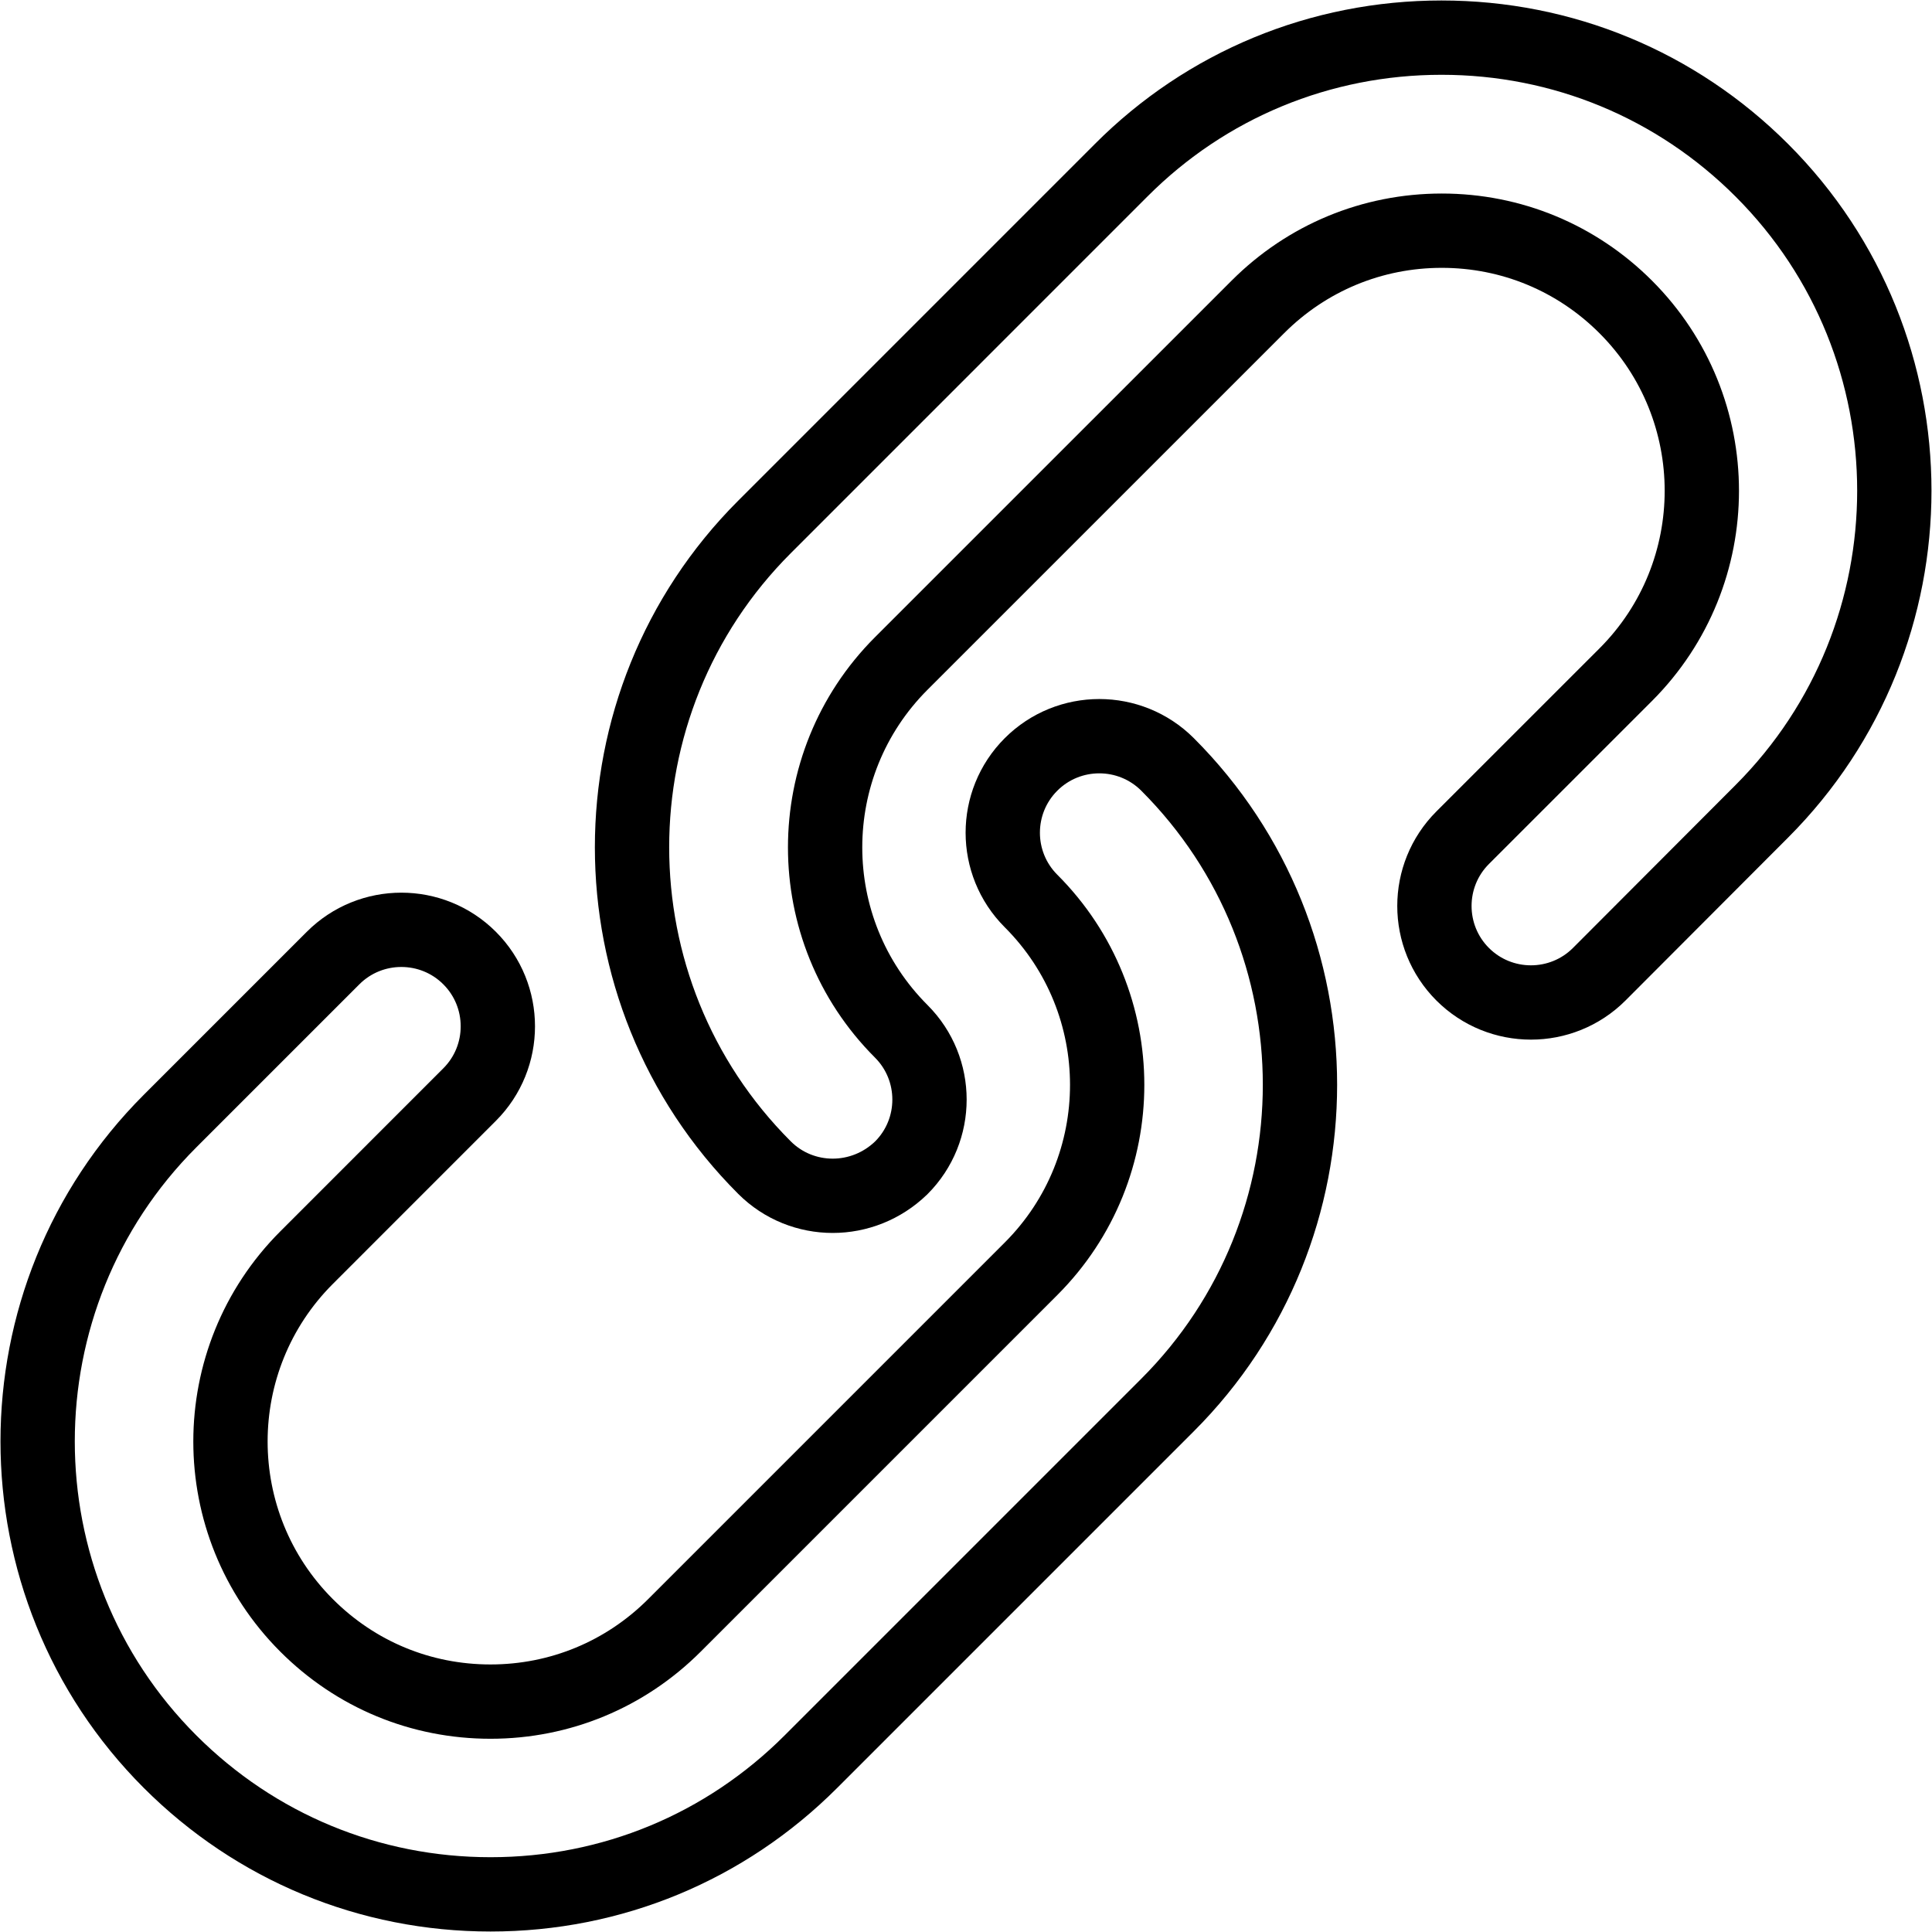
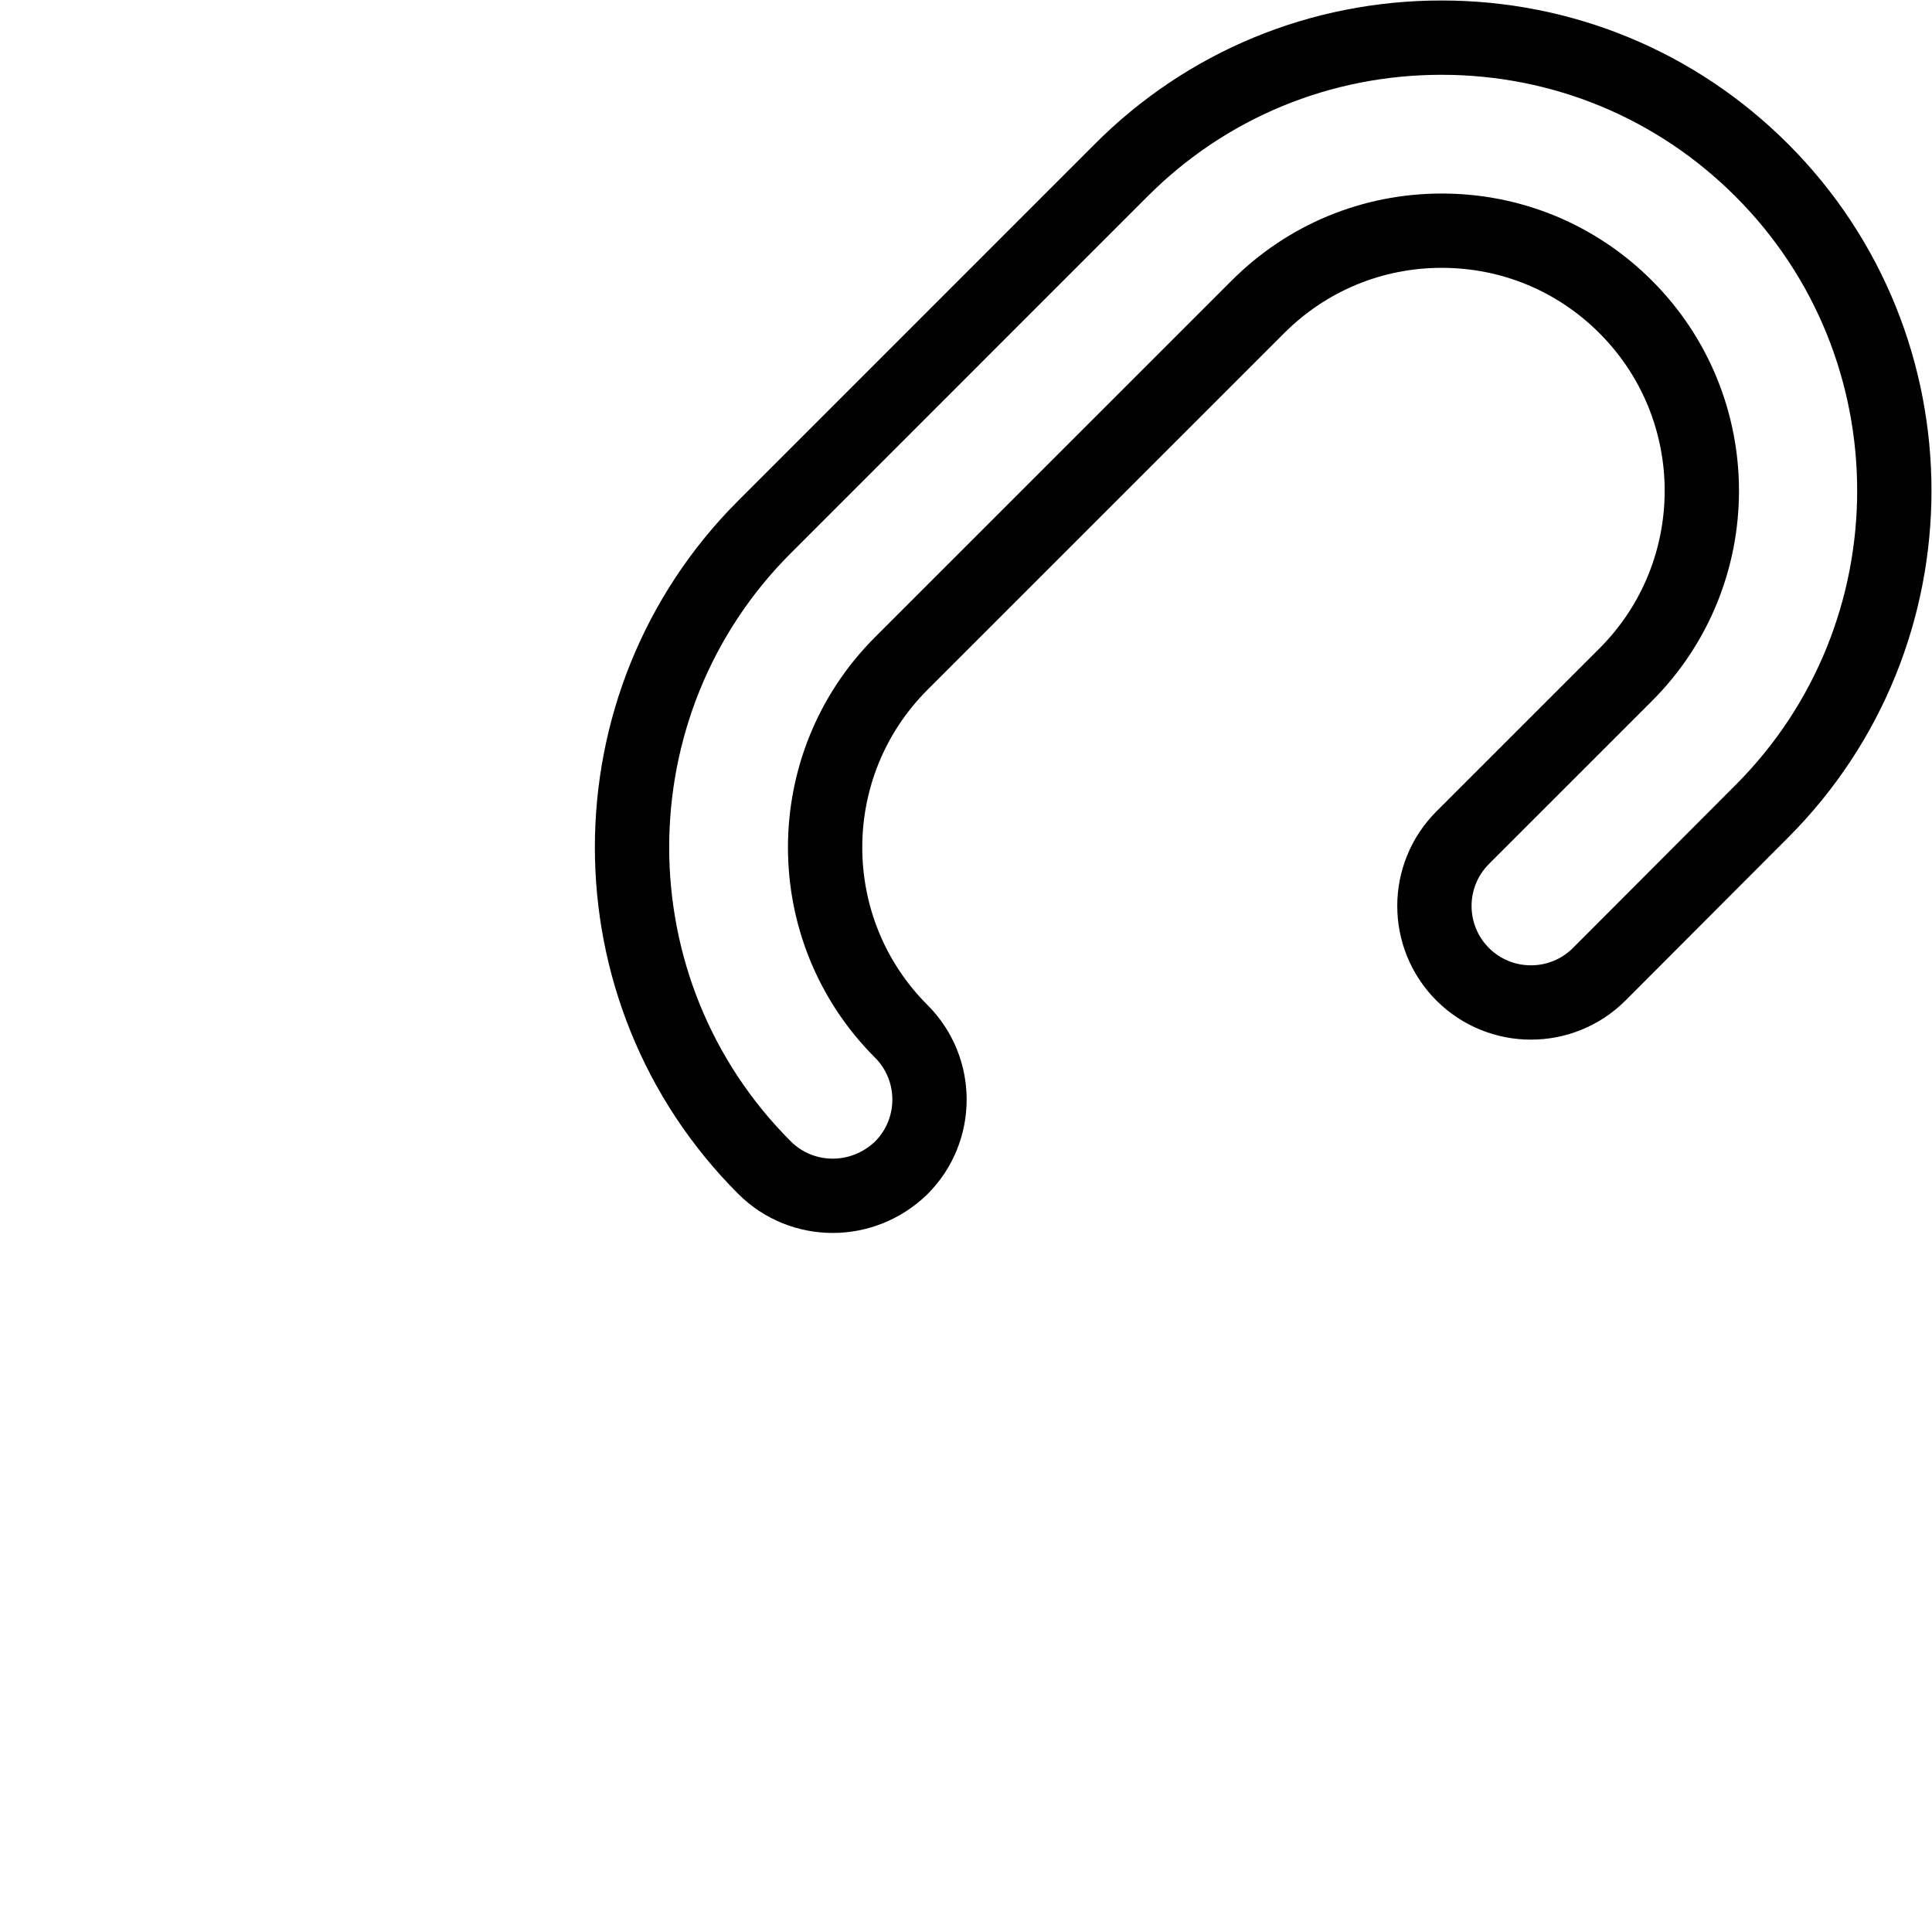
<svg xmlns="http://www.w3.org/2000/svg" width="52" height="52" viewBox="0 0 52 52" fill="none">
  <path d="M22.412 32.185C21.747 32.185 21.081 31.932 20.575 31.425C15.823 26.673 15.823 18.936 20.575 14.184L30.173 4.585C32.47 2.28 35.543 1.013 38.798 1.013C42.053 1.013 45.118 2.28 47.422 4.585C52.174 9.337 52.174 17.075 47.422 21.834L43.043 26.222C42.029 27.235 40.382 27.235 39.368 26.222C38.354 25.208 38.354 23.561 39.368 22.547L43.756 18.16C46.488 15.427 46.488 10.992 43.756 8.26C42.433 6.937 40.675 6.209 38.806 6.209C36.937 6.209 35.179 6.937 33.856 8.26L24.257 17.858C21.525 20.591 21.525 25.026 24.257 27.758C25.271 28.772 25.271 30.419 24.257 31.433C23.742 31.932 23.077 32.185 22.412 32.185Z" stroke="black" stroke-width="2" stroke-miterlimit="10" stroke-linecap="round" stroke-linejoin="round" />
-   <path d="M13.202 50.987C9.947 50.987 6.882 49.72 4.577 47.415C-0.175 42.663 -0.175 34.926 4.577 30.174L8.965 25.786C9.978 24.773 11.626 24.773 12.639 25.786C13.653 26.8 13.653 28.447 12.639 29.461L8.252 33.849C5.52 36.581 5.52 41.016 8.252 43.748C9.574 45.071 11.325 45.799 13.202 45.799C15.071 45.799 16.829 45.071 18.152 43.748L27.75 34.15C30.483 31.417 30.483 26.982 27.75 24.25C26.736 23.236 26.736 21.589 27.75 20.575C28.764 19.561 30.411 19.561 31.425 20.575C36.177 25.327 36.177 33.065 31.425 37.816L21.826 47.415C19.522 49.72 16.465 50.987 13.202 50.987Z" stroke="black" stroke-width="2" stroke-miterlimit="10" stroke-linecap="round" stroke-linejoin="round" />
</svg>